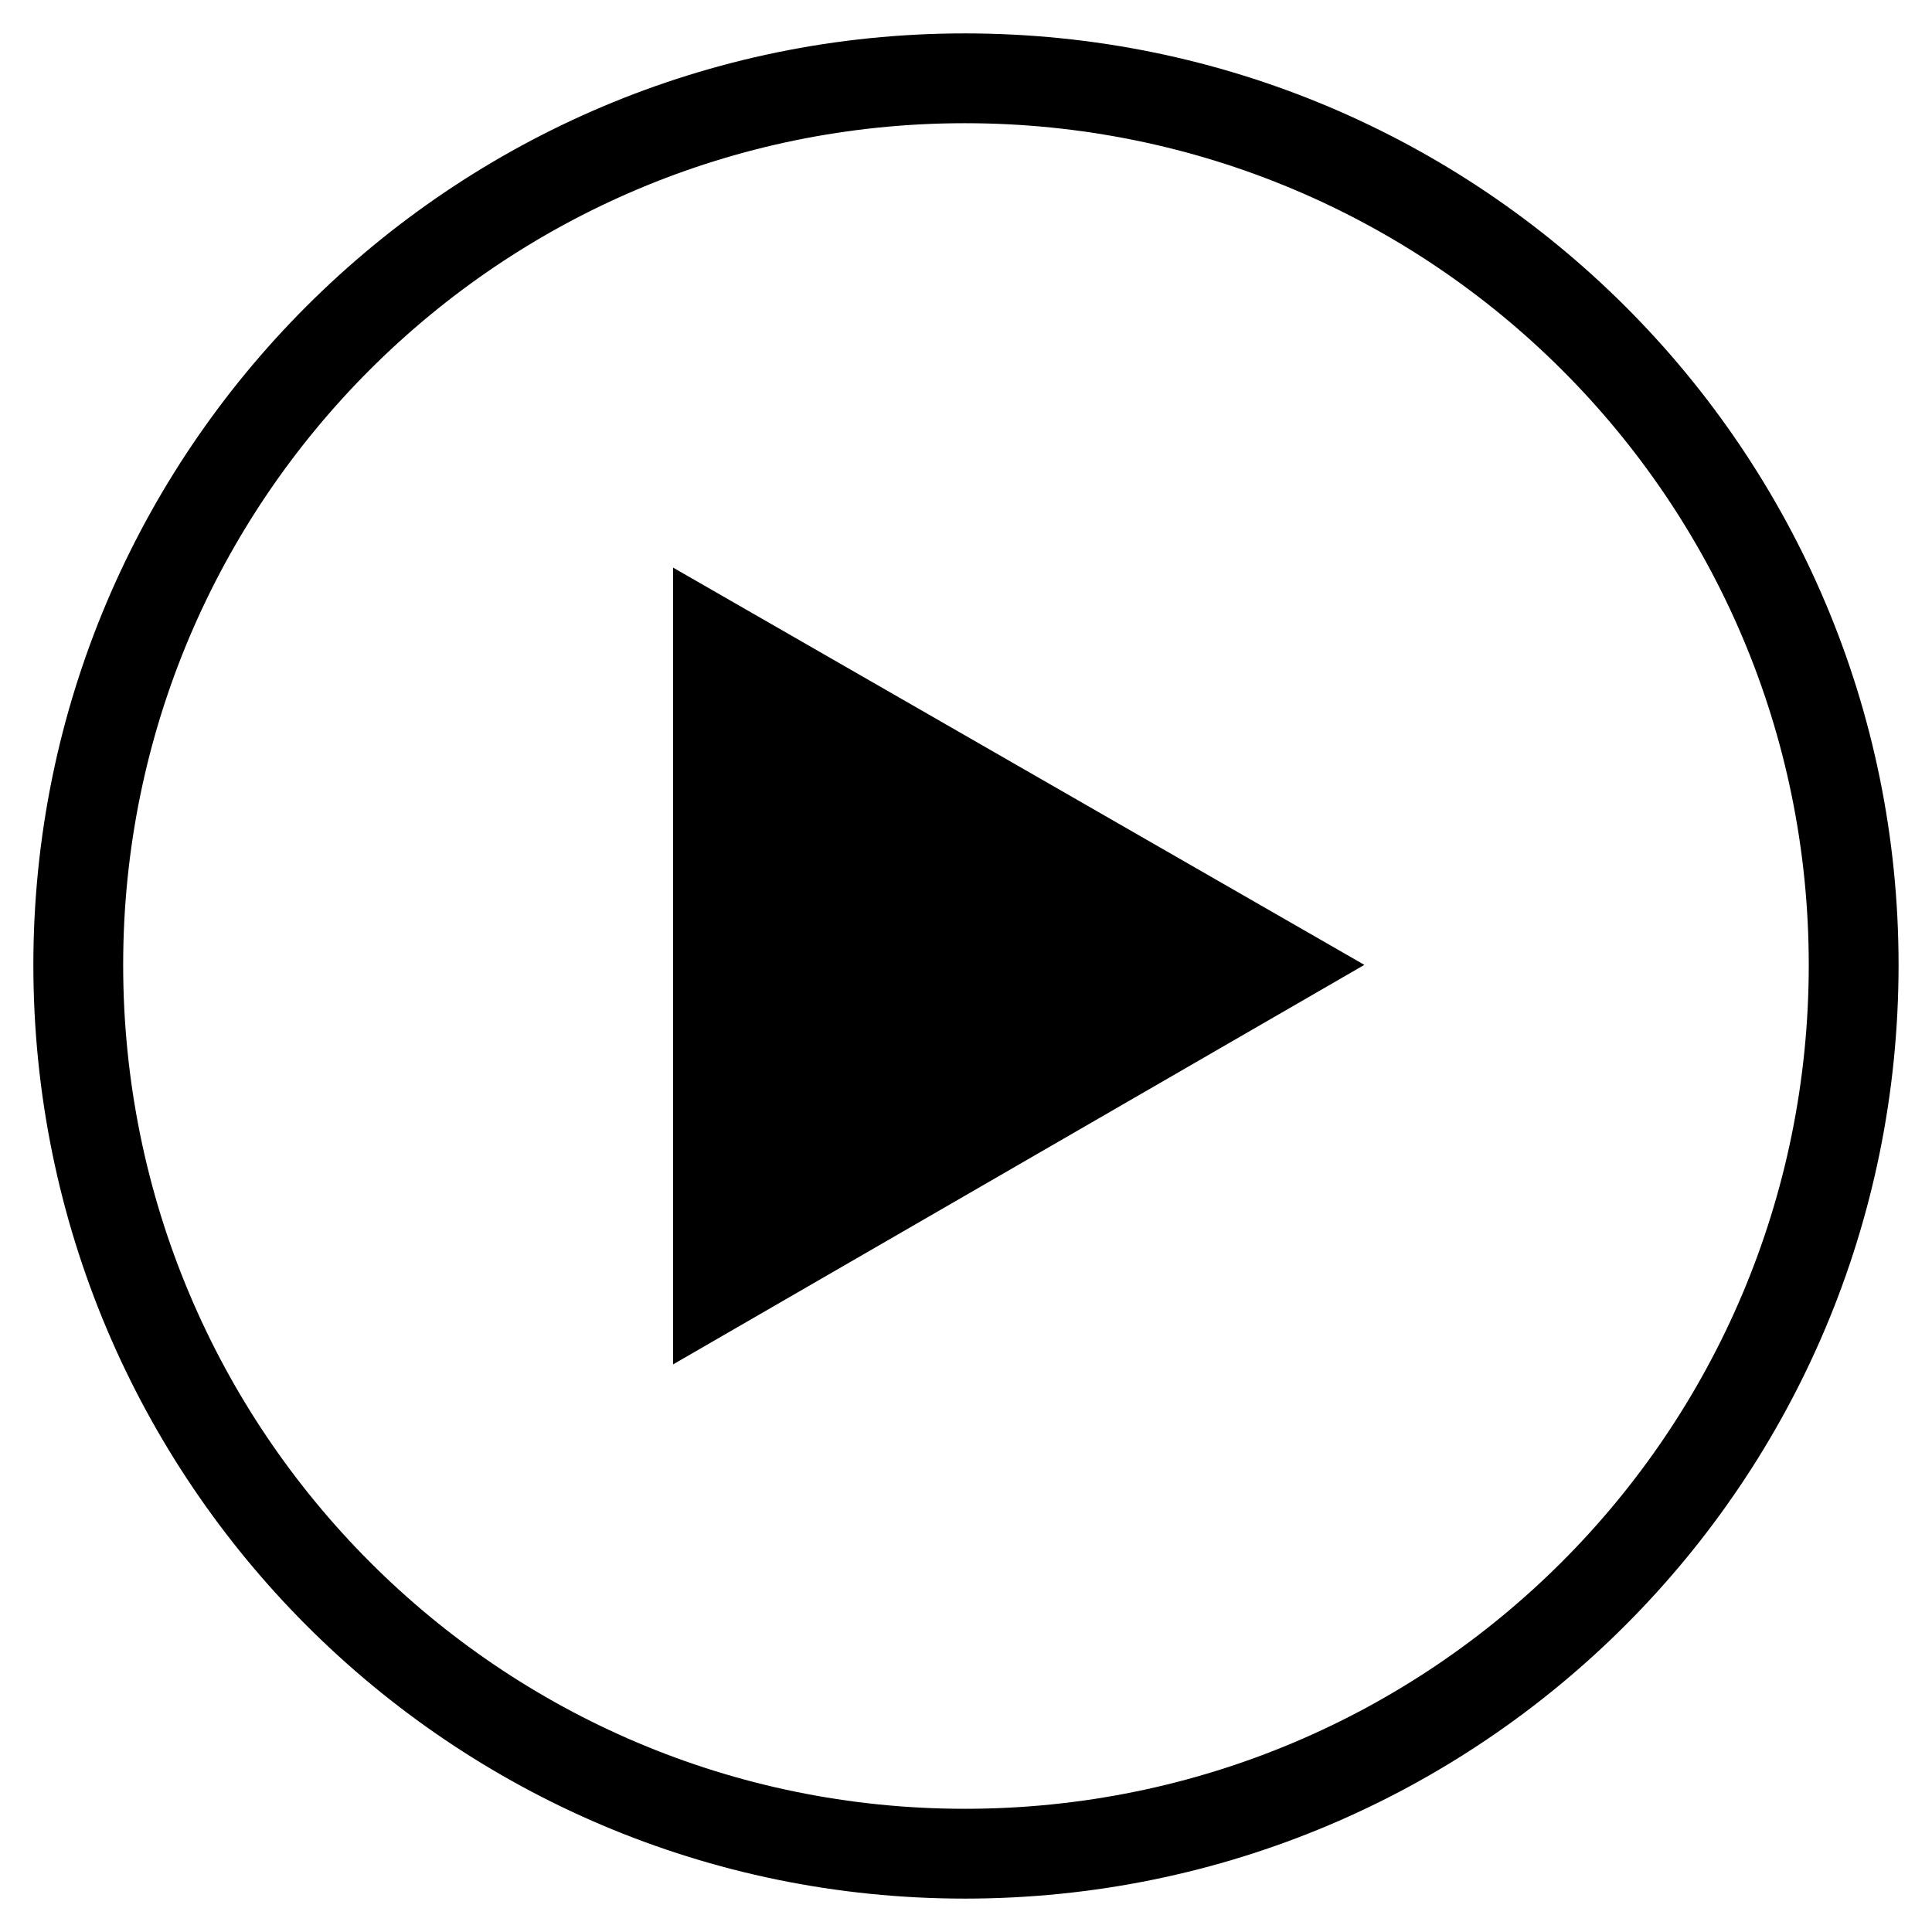
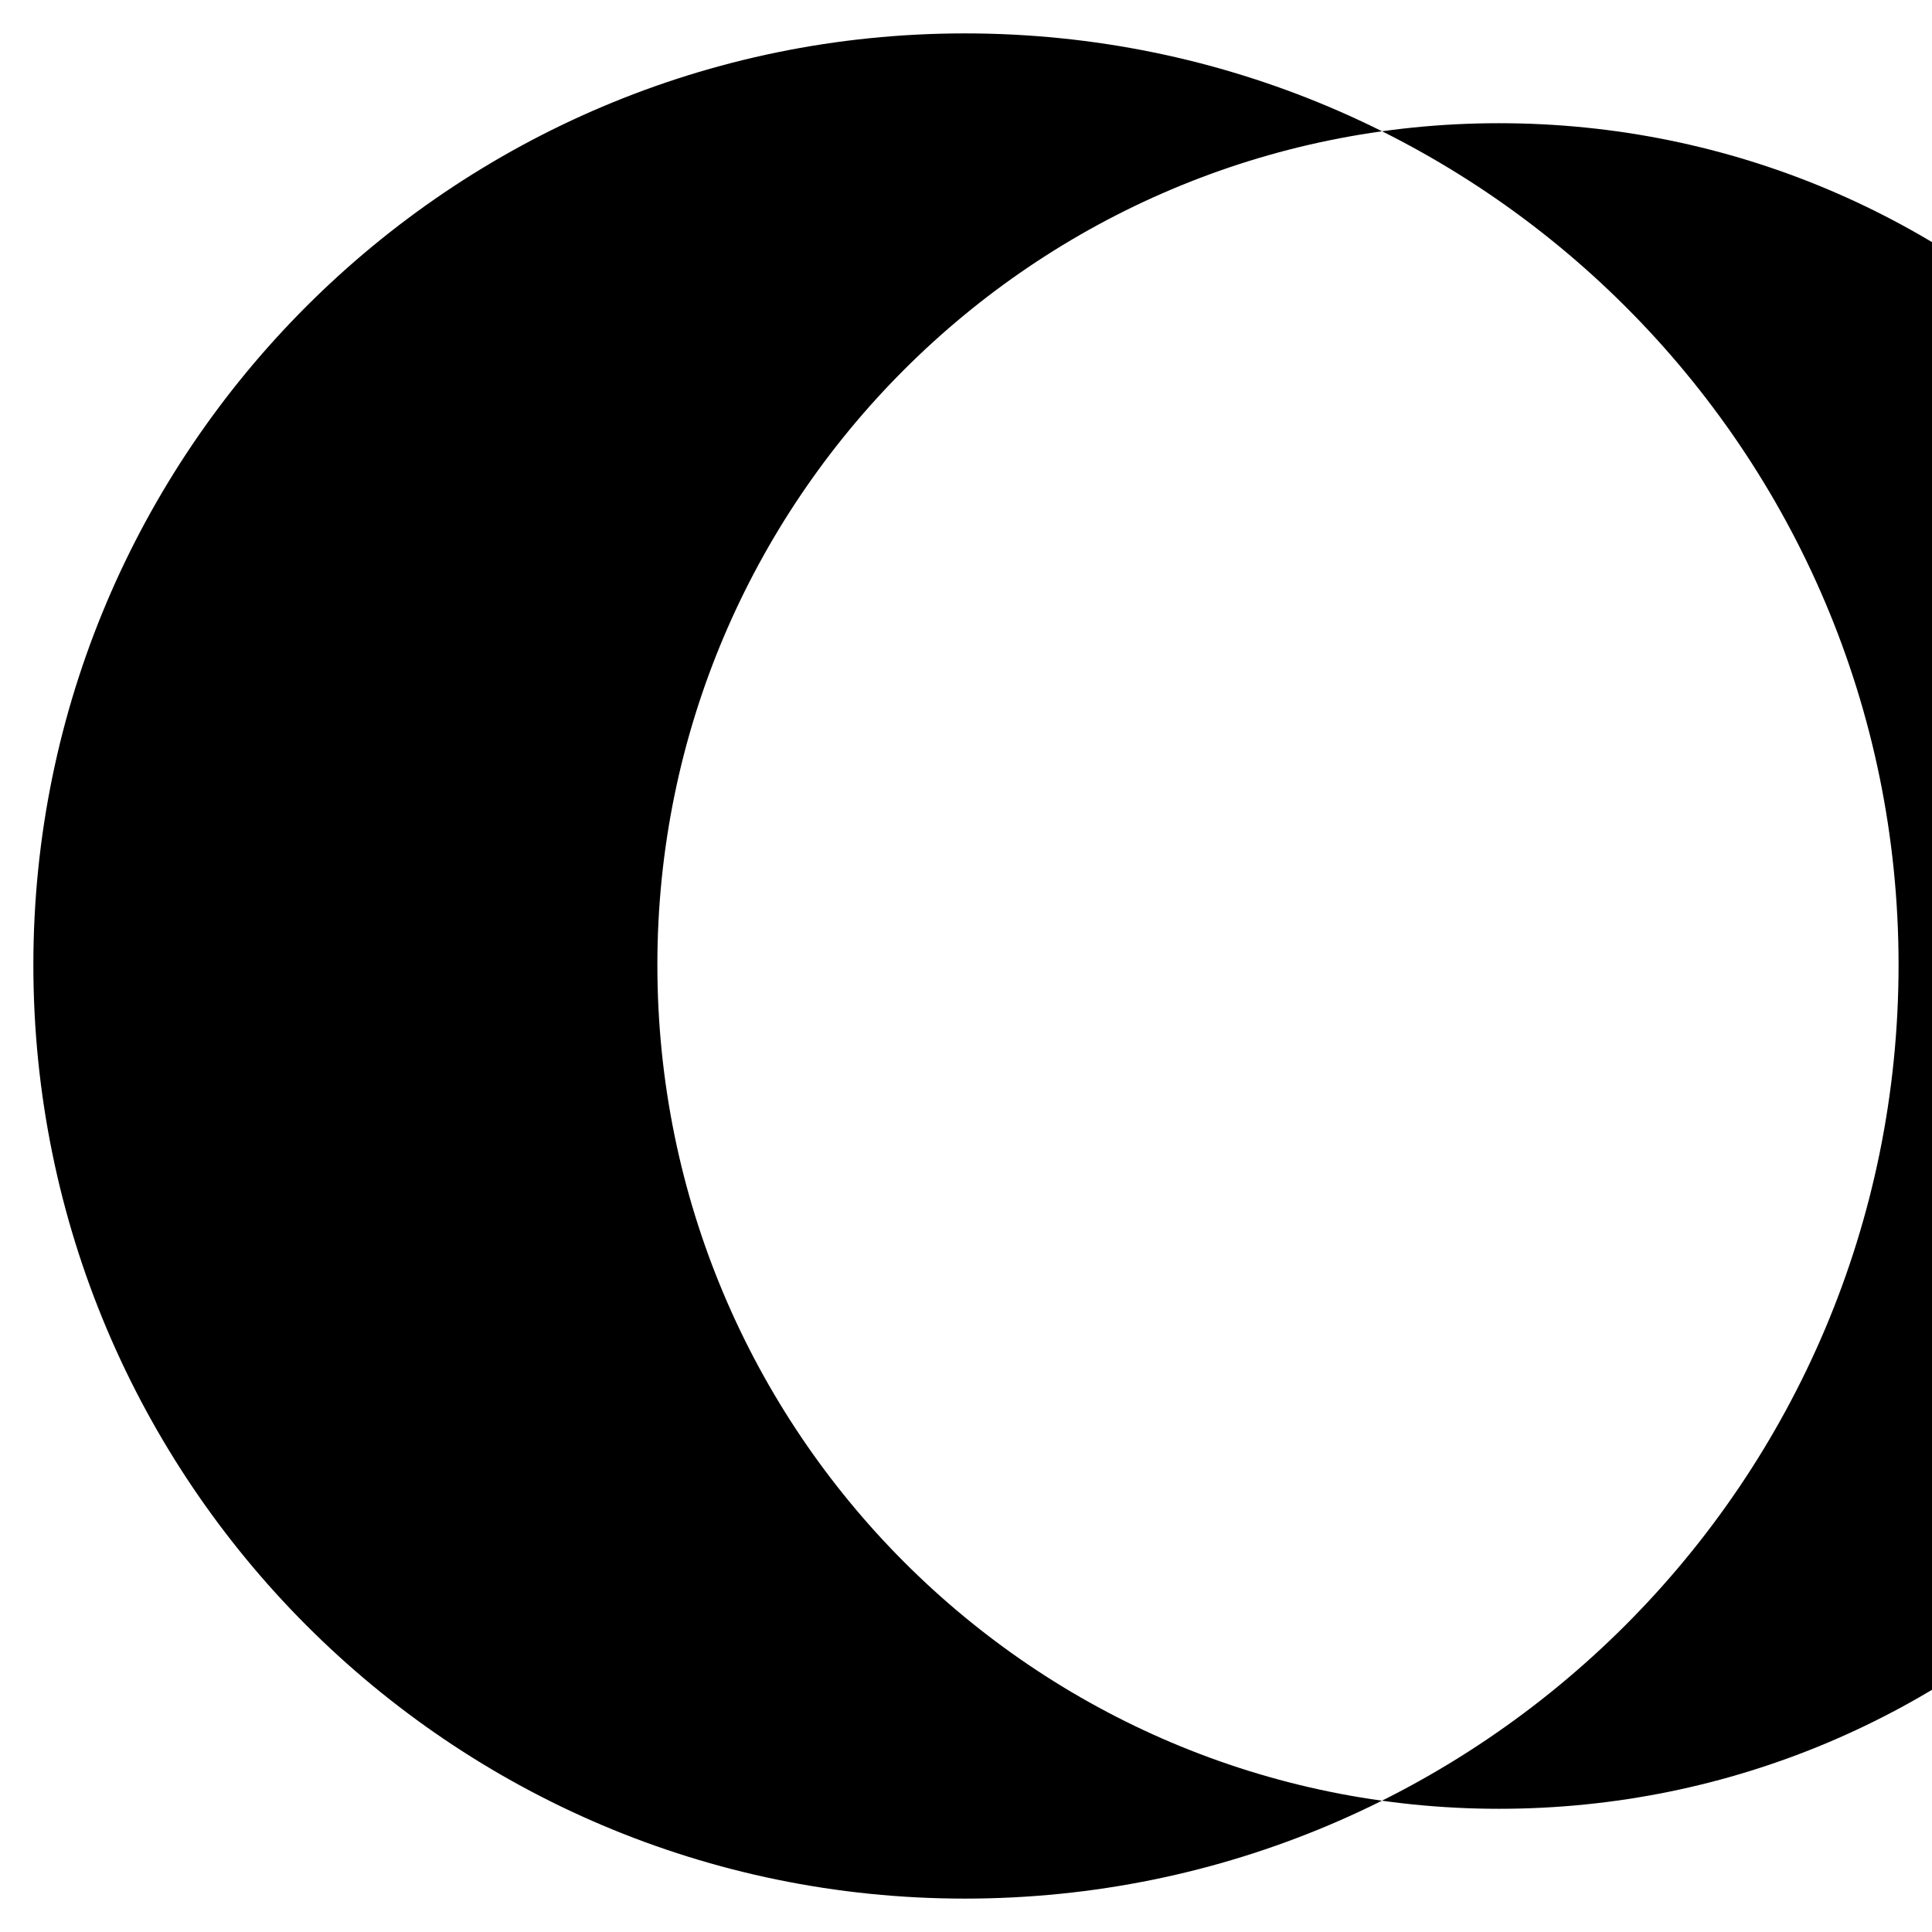
<svg xmlns="http://www.w3.org/2000/svg" fill="#000000" width="800px" height="800px" version="1.1" viewBox="144 144 512 512">
-   <path d="m647.14 399.7c0-136.21-110.64-246.85-247.45-246.85-136.21 0-246.85 110.64-246.85 246.85 0 136.81 110.64 247.45 246.85 247.45 136.81 0 247.45-110.64 247.45-247.45zm-141.57 0-183.2-105.28v211.16zm117.77 0c0-123.13-99.93-223.05-223.65-223.05-123.13 0-223.05 99.93-223.05 223.05 0 123.72 99.93 223.65 223.05 223.65 123.72 0 223.65-99.93 223.65-223.65z" fill-rule="evenodd" />
+   <path d="m647.14 399.7c0-136.21-110.64-246.85-247.45-246.85-136.21 0-246.85 110.64-246.85 246.85 0 136.81 110.64 247.45 246.85 247.45 136.81 0 247.45-110.64 247.45-247.45zv211.16zm117.77 0c0-123.13-99.93-223.05-223.65-223.05-123.13 0-223.05 99.93-223.05 223.05 0 123.72 99.93 223.65 223.05 223.65 123.72 0 223.65-99.93 223.65-223.65z" fill-rule="evenodd" />
</svg>